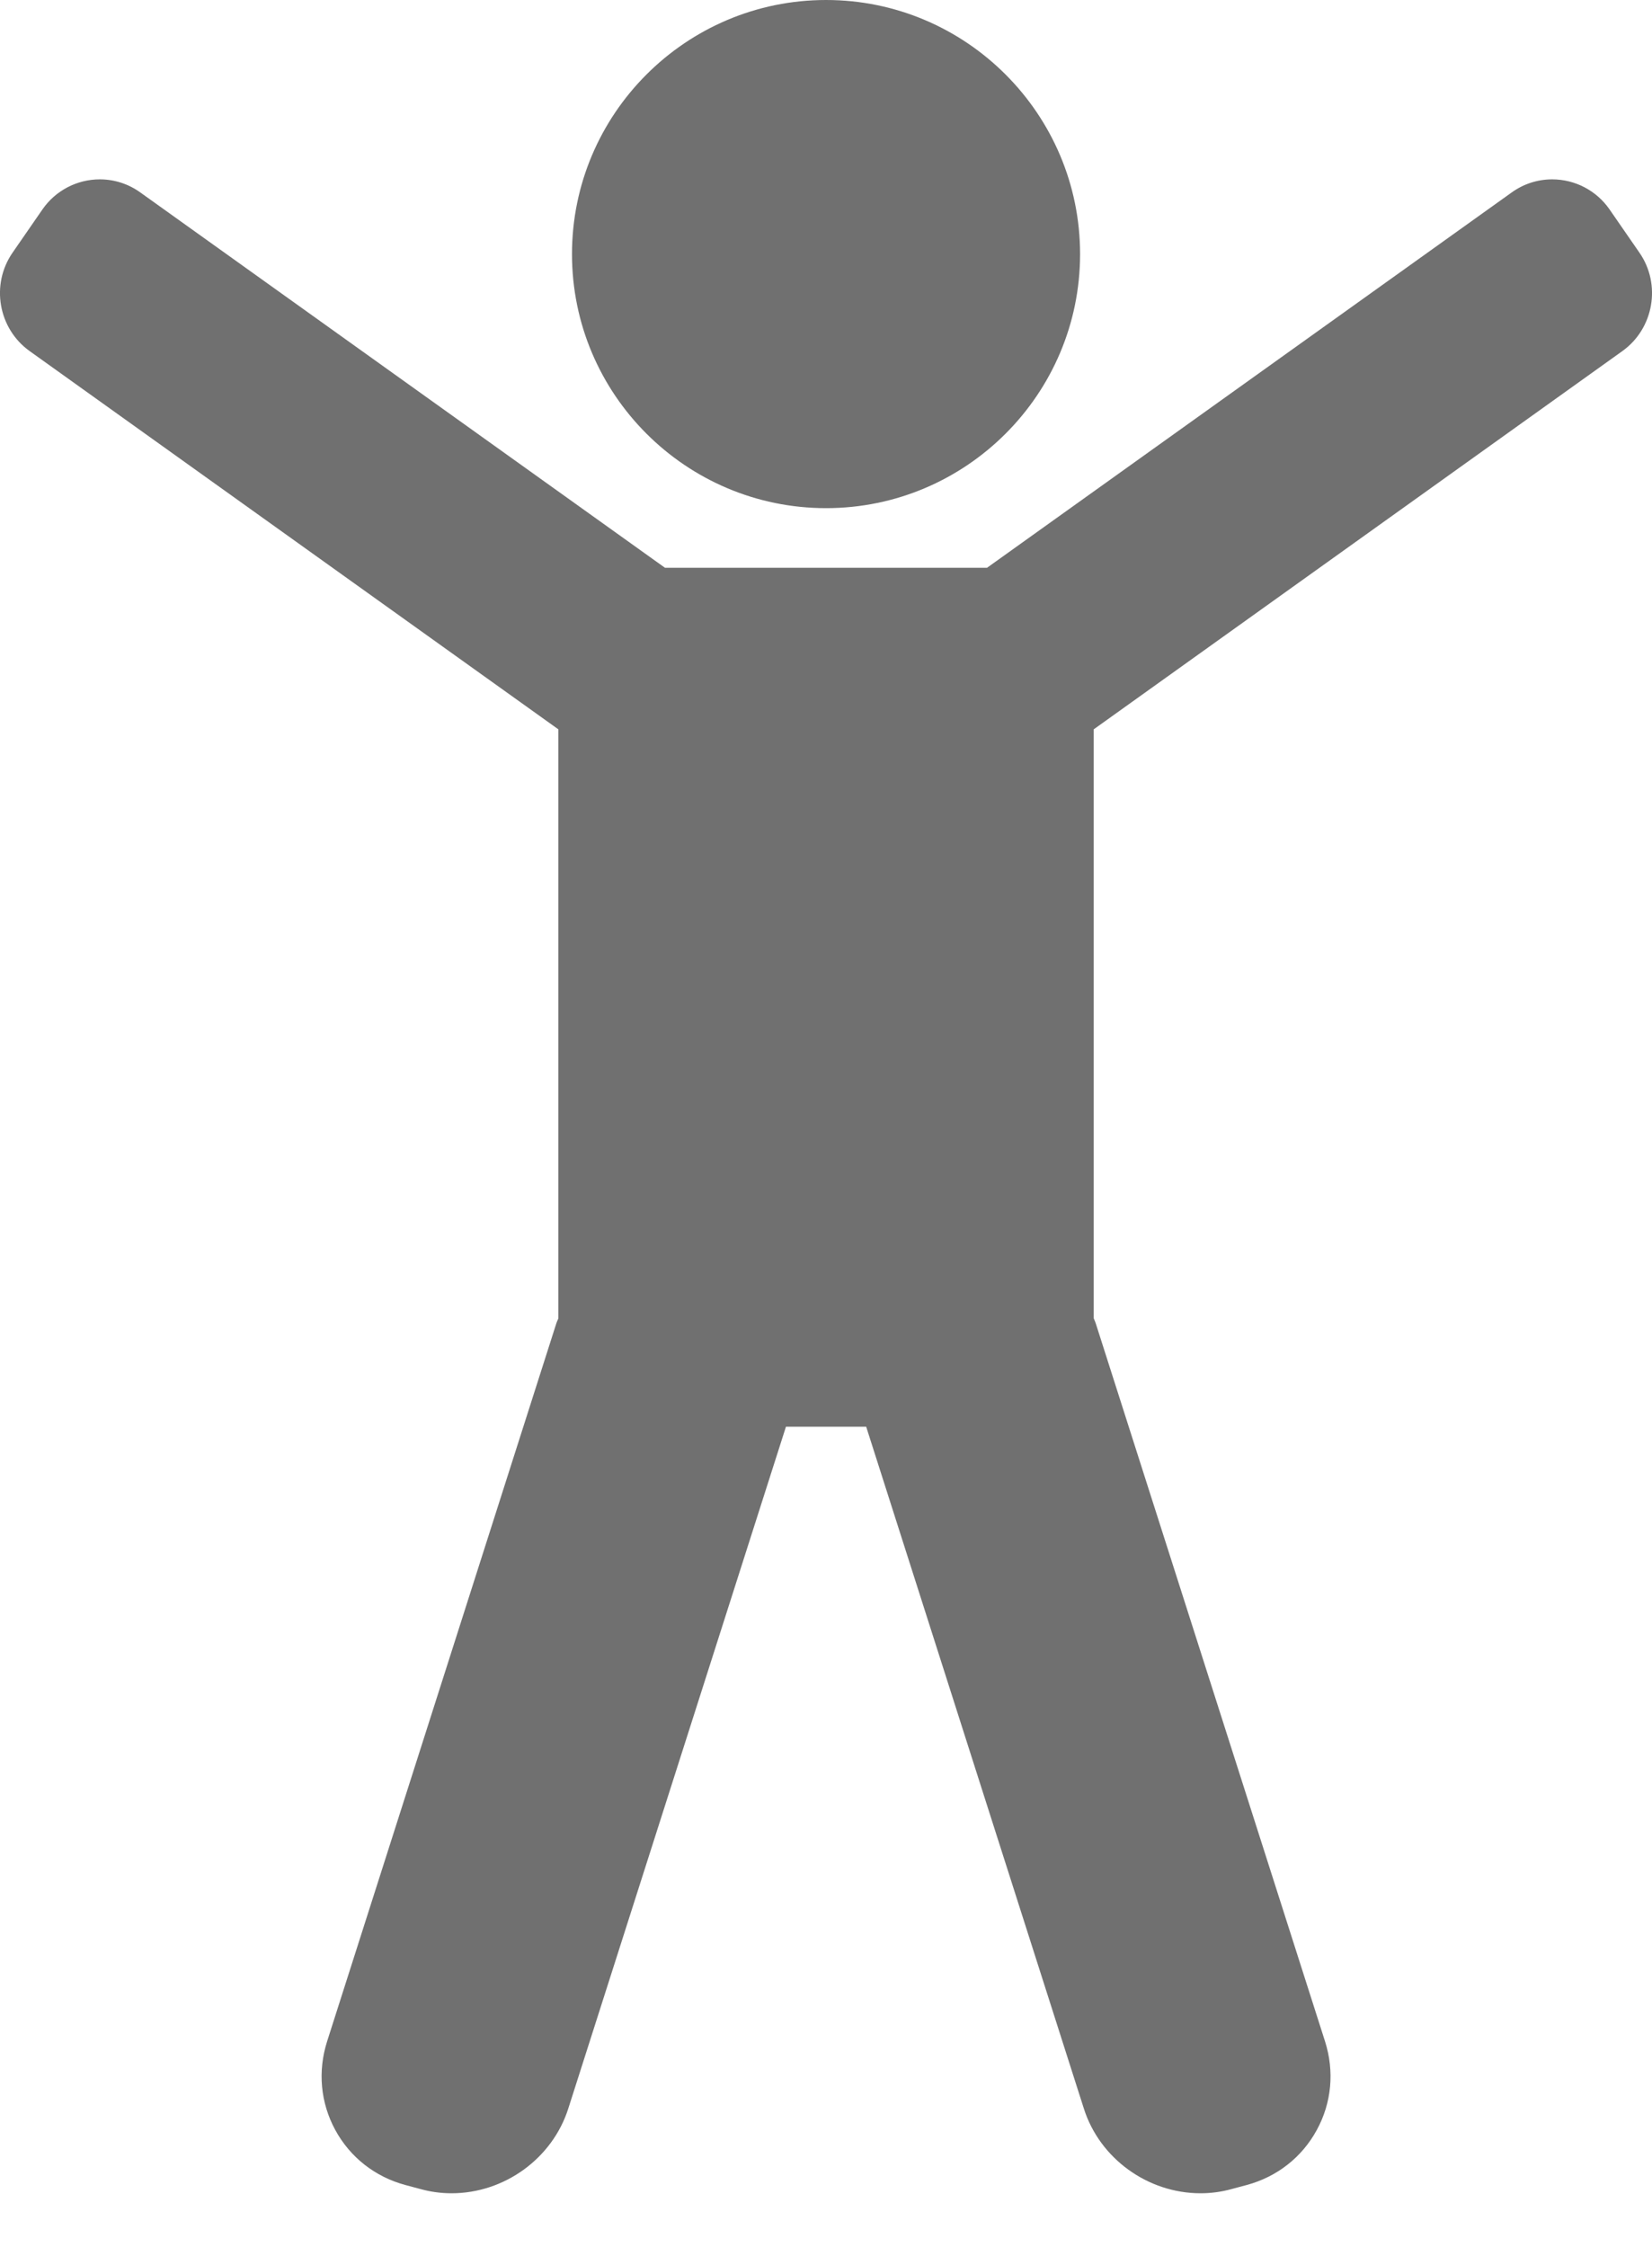
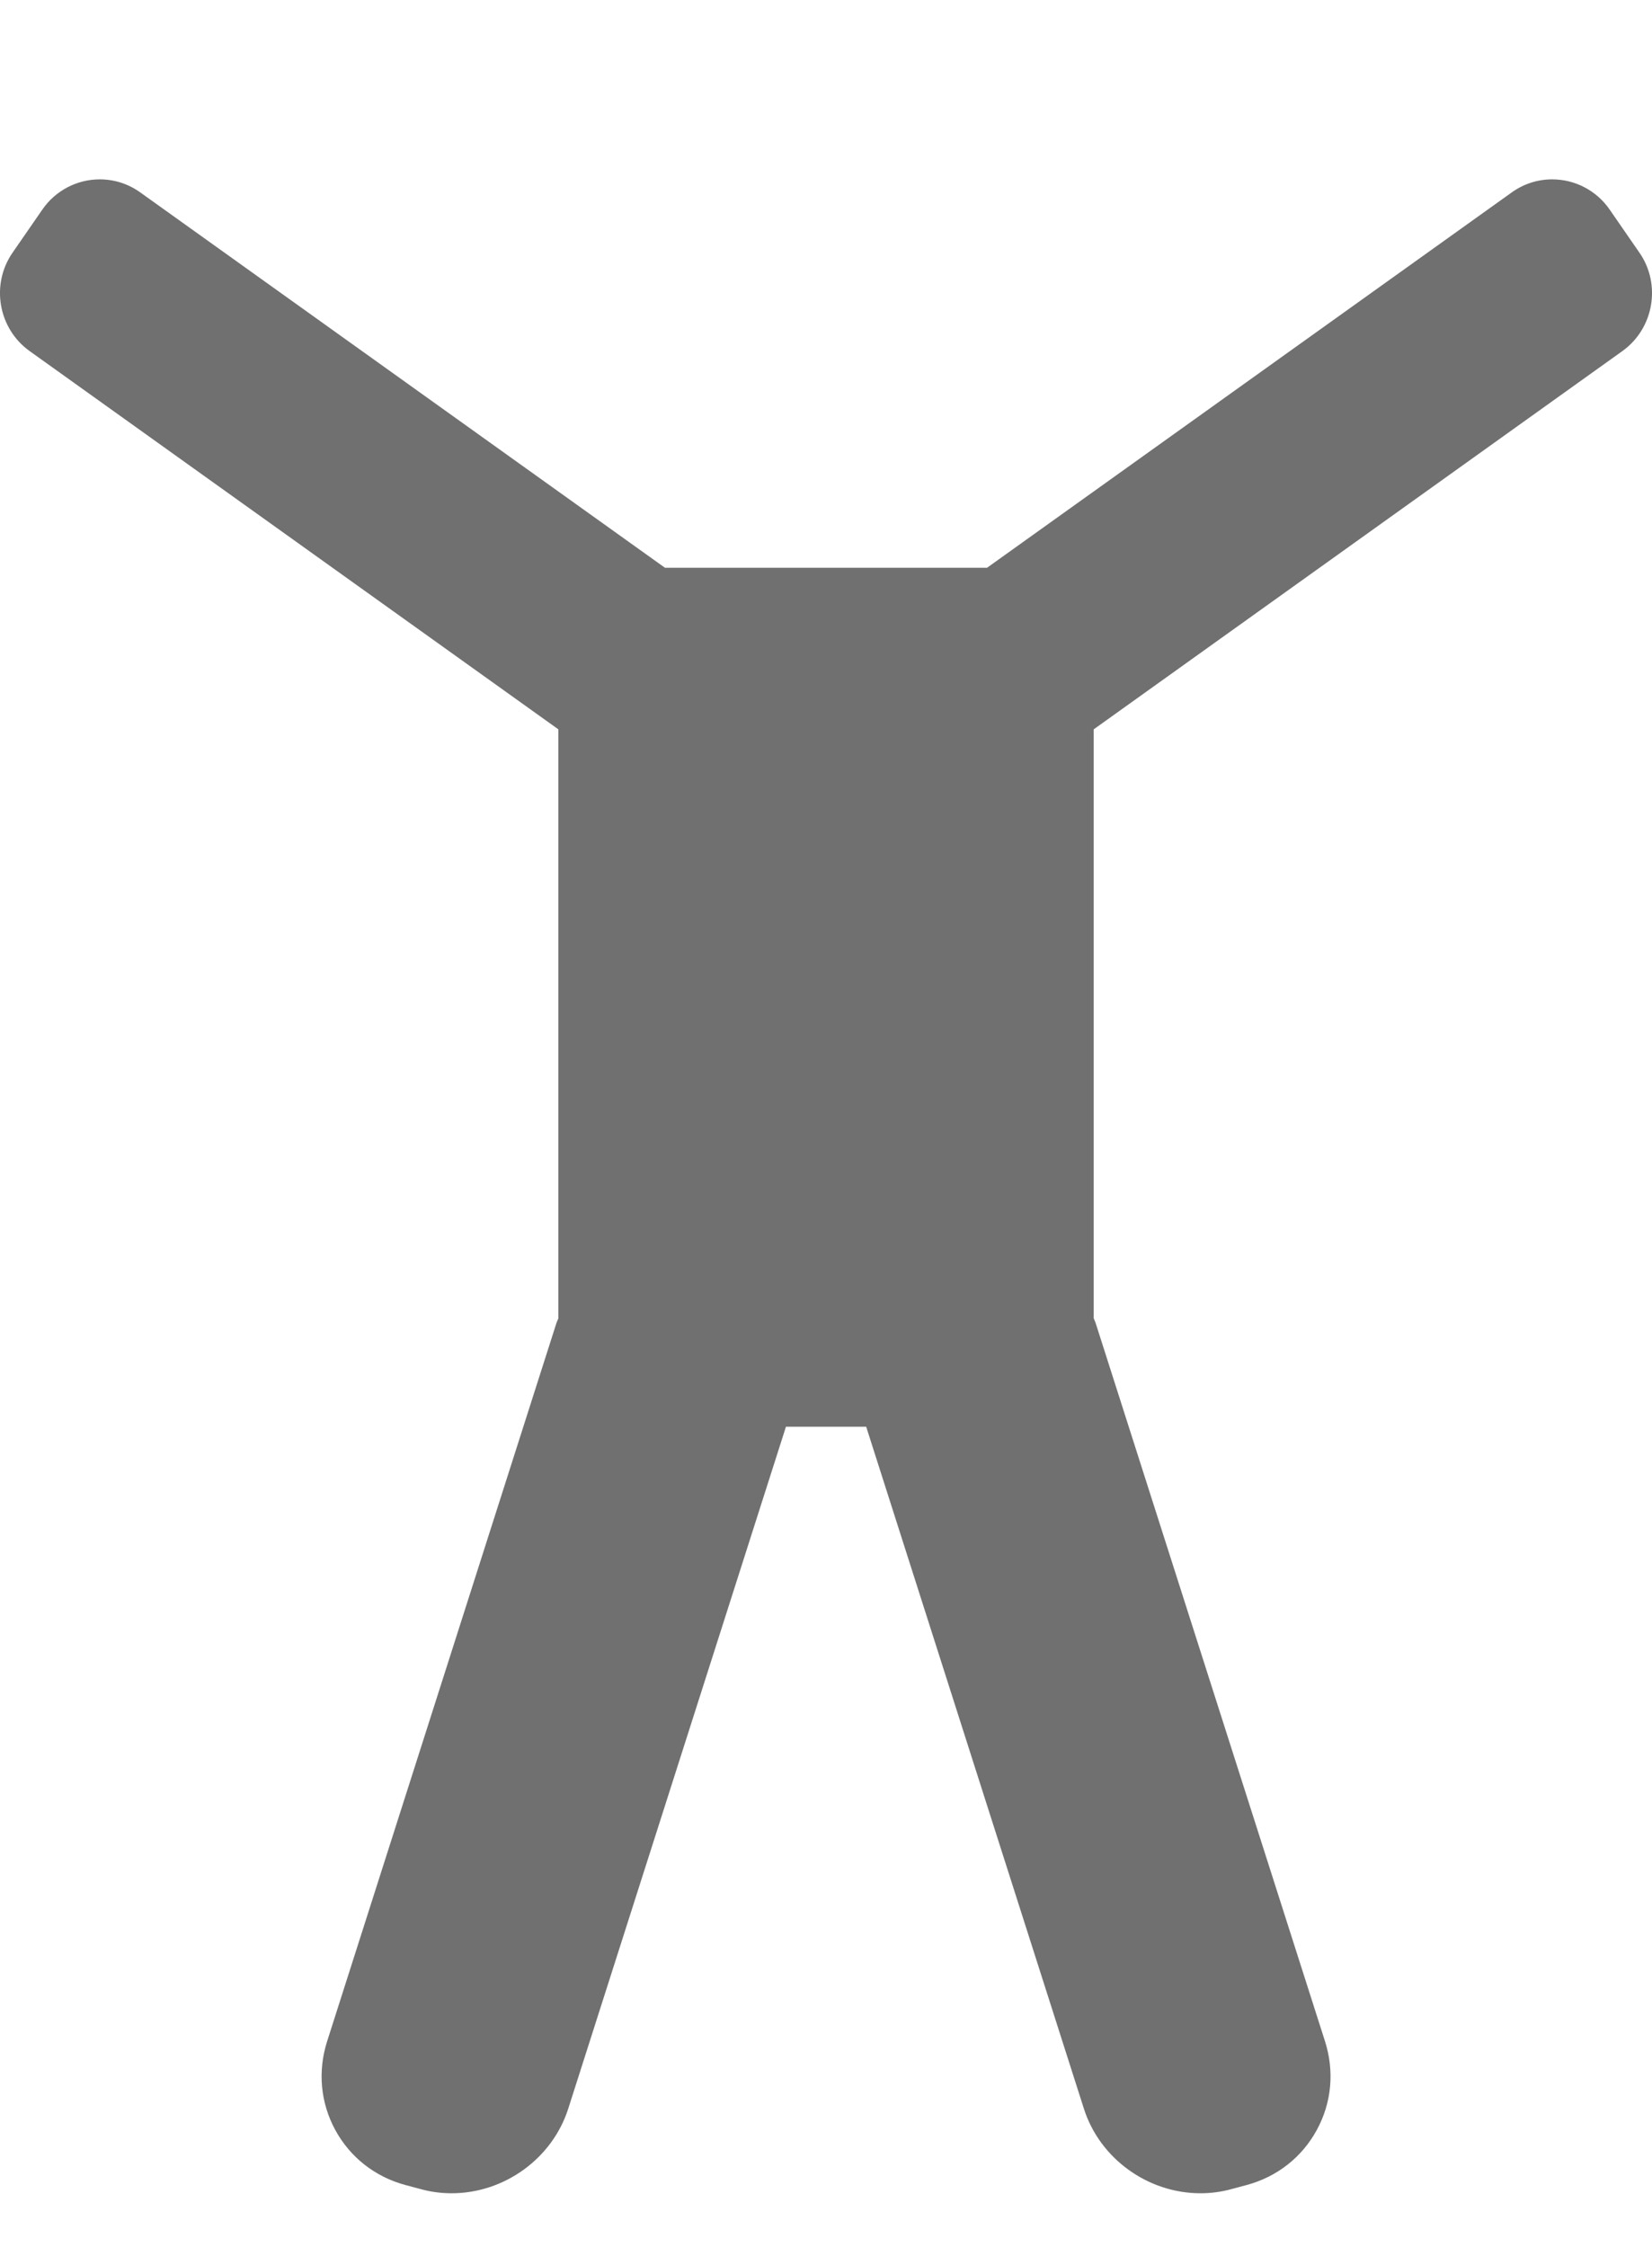
<svg xmlns="http://www.w3.org/2000/svg" width="25" height="34" viewBox="0 0 25 34" fill="none">
-   <path d="M12.501 7.689C14.62 7.689 16.345 5.965 16.345 3.845C16.345 1.725 14.62 0 12.501 0C10.38 0 8.656 1.725 8.656 3.845C8.656 5.965 10.38 7.689 12.501 7.689Z" fill="#707070" />
  <path d="M24.811 3.825L24.357 3.168C24.16 2.884 23.836 2.714 23.49 2.714C23.269 2.714 23.058 2.782 22.878 2.911L14.937 8.591H10.063L2.122 2.911C1.942 2.782 1.73 2.714 1.51 2.714C1.164 2.714 0.84 2.884 0.643 3.168L0.189 3.825C-0.143 4.306 -0.027 4.972 0.448 5.312L8.45 11.036V19.949C8.441 19.972 8.429 19.994 8.421 20.018L4.95 30.889C4.806 31.342 4.85 31.818 5.074 32.23C5.299 32.643 5.675 32.938 6.134 33.062L6.366 33.124C6.518 33.166 6.675 33.187 6.834 33.187C7.632 33.187 8.358 32.661 8.599 31.908L11.894 21.588H13.108L16.403 31.908C16.643 32.661 17.369 33.187 18.168 33.187C18.326 33.187 18.484 33.166 18.635 33.124L18.867 33.062C19.326 32.938 19.703 32.642 19.927 32.23C20.152 31.819 20.196 31.342 20.052 30.889L16.58 20.018C16.572 19.993 16.56 19.971 16.551 19.946V11.036L24.552 5.312C25.027 4.972 25.143 4.305 24.811 3.825Z" fill="#707070" />
</svg>